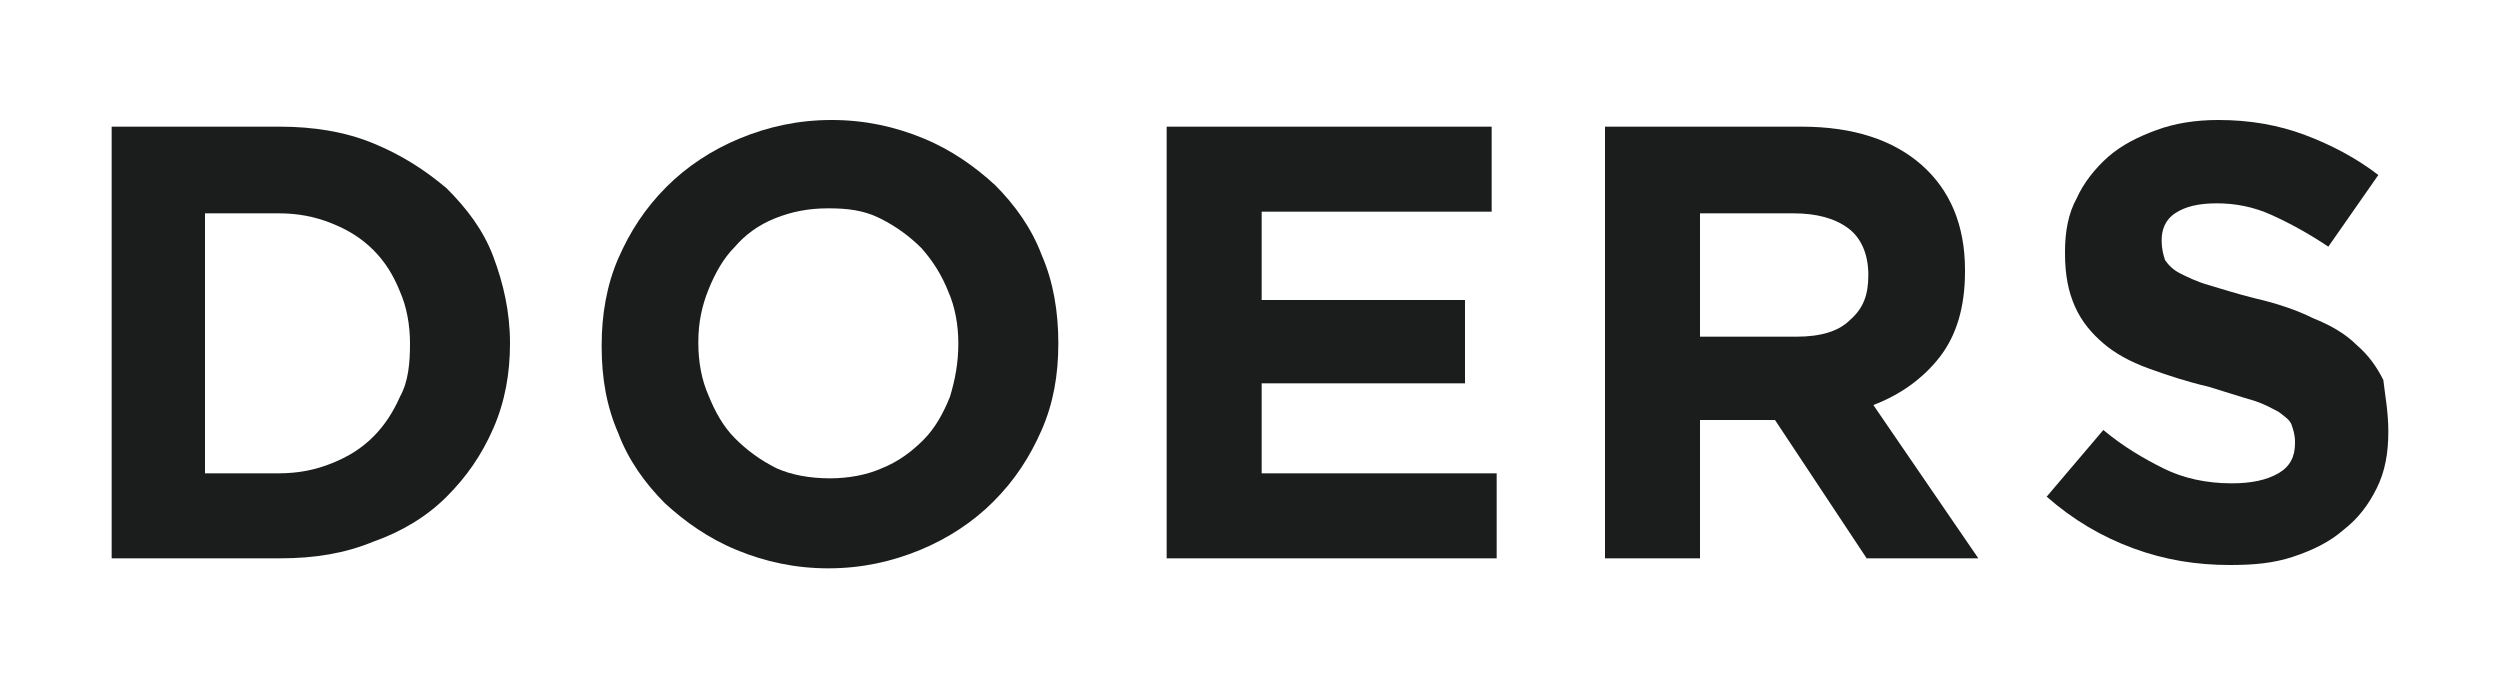
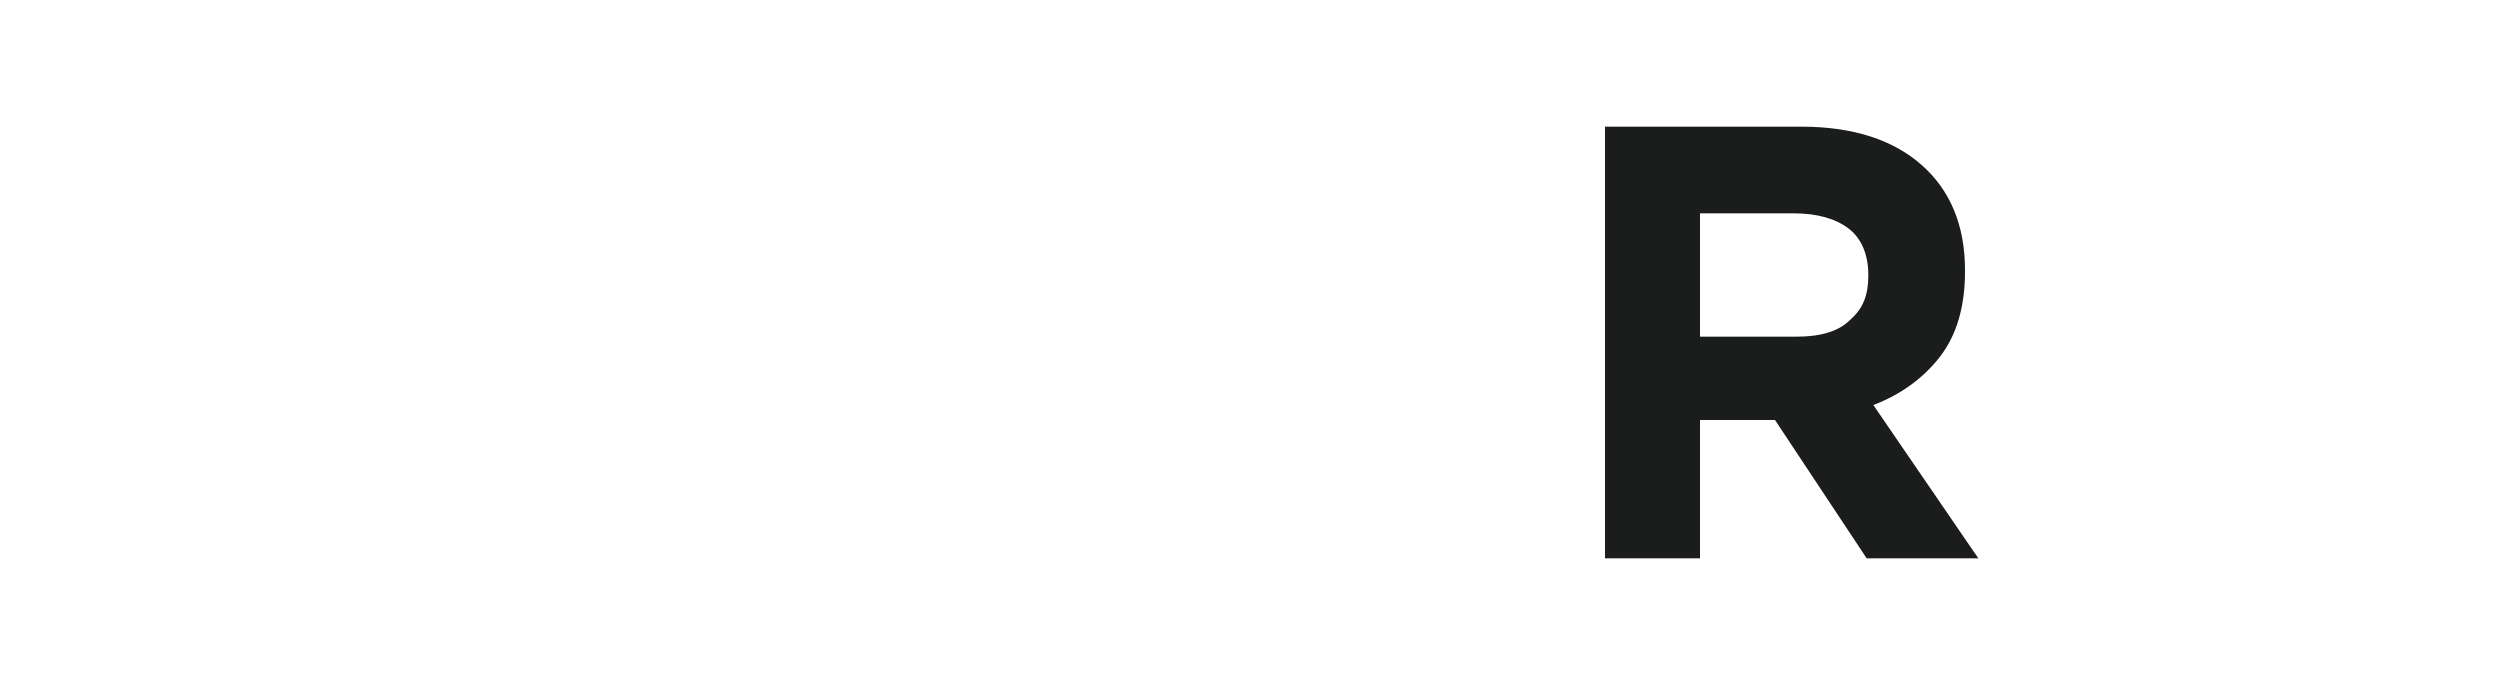
<svg xmlns="http://www.w3.org/2000/svg" version="1.1" id="Layer_1" x="0px" y="0px" viewBox="0 0 150 41.2" style="enable-background:new 0 0 150 41.2;" xml:space="preserve">
  <style type="text/css">
	.st0{fill:#1B1C1C;}
</style>
  <g>
    <g>
-       <path class="st0" d="M30.6,20.6c0,1.8-0.3,3.5-1,5.1c-0.7,1.6-1.6,2.9-2.8,4.1c-1.2,1.2-2.7,2.1-4.4,2.7c-1.7,0.7-3.5,1-5.6,1H6.7    V7.6h10.1c2,0,3.9,0.3,5.6,1c1.7,0.7,3.1,1.6,4.4,2.7c1.2,1.2,2.2,2.5,2.8,4.1S30.6,18.7,30.6,20.6L30.6,20.6z M24.6,20.6    c0-1.1-0.2-2.2-0.6-3.1c-0.4-1-0.9-1.8-1.6-2.5c-0.7-0.7-1.5-1.2-2.5-1.6c-1-0.4-2-0.6-3.2-0.6h-4.4v15.6h4.4    c1.2,0,2.2-0.2,3.2-0.6c1-0.4,1.8-0.9,2.5-1.6c0.7-0.7,1.2-1.5,1.6-2.4C24.5,22.9,24.6,21.8,24.6,20.6L24.6,20.6z" />
-       <path class="st0" d="M63.5,20.6c0,1.9-0.3,3.6-1,5.2c-0.7,1.6-1.6,3-2.9,4.3c-1.2,1.2-2.7,2.2-4.4,2.9c-1.7,0.7-3.5,1.1-5.5,1.1    c-2,0-3.8-0.4-5.5-1.1s-3.1-1.7-4.3-2.8c-1.2-1.2-2.2-2.6-2.8-4.2c-0.7-1.6-1-3.3-1-5.2v-0.1c0-1.8,0.3-3.6,1-5.2    c0.7-1.6,1.6-3,2.9-4.3c1.2-1.2,2.7-2.2,4.4-2.9s3.5-1.1,5.5-1.1s3.8,0.4,5.5,1.1c1.7,0.7,3.1,1.7,4.3,2.8    c1.2,1.2,2.2,2.6,2.8,4.2C63.2,16.9,63.5,18.7,63.5,20.6L63.5,20.6z M57.5,20.6c0-1.1-0.2-2.2-0.6-3.1c-0.4-1-0.9-1.8-1.6-2.6    c-0.7-0.7-1.5-1.3-2.5-1.8s-2-0.6-3.1-0.6c-1.2,0-2.2,0.2-3.2,0.6c-1,0.4-1.8,1-2.4,1.7c-0.7,0.7-1.2,1.6-1.6,2.6    c-0.4,1-0.6,2-0.6,3.1v0.1c0,1.1,0.2,2.2,0.6,3.1c0.4,1,0.9,1.9,1.6,2.6c0.7,0.7,1.5,1.3,2.5,1.8c0.9,0.4,2,0.6,3.2,0.6    c1.1,0,2.2-0.2,3.1-0.6c1-0.4,1.8-1,2.5-1.7c0.7-0.7,1.2-1.6,1.6-2.6C57.3,22.8,57.5,21.8,57.5,20.6L57.5,20.6z" />
-       <path class="st0" d="M70,33.5V7.6h19.5v5.1H75.7V18h12.2V23H75.7v5.4h14.1v5.1H70z" />
      <path class="st0" d="M112,33.5l-5.5-8.3H102v8.3h-5.7V7.6h11.8c3.1,0,5.5,0.8,7.2,2.3c1.7,1.5,2.6,3.6,2.6,6.3v0.1    c0,2.1-0.5,3.8-1.5,5.1c-1,1.3-2.4,2.3-4,2.9l6.3,9.2H112z M112.1,16.5c0-1.2-0.4-2.2-1.2-2.8c-0.8-0.6-1.9-0.9-3.3-0.9H102v7.4    h5.8c1.4,0,2.5-0.3,3.2-1C111.8,18.5,112.1,17.7,112.1,16.5L112.1,16.5z" />
-       <path class="st0" d="M143.3,25.9c0,1.3-0.2,2.4-0.7,3.4s-1.1,1.8-2,2.5c-0.8,0.7-1.8,1.2-3,1.6c-1.2,0.4-2.4,0.5-3.8,0.5    c-2,0-3.9-0.3-5.8-1c-1.9-0.7-3.6-1.7-5.2-3.1l3.4-4c1.2,1,2.4,1.7,3.6,2.3c1.2,0.6,2.6,0.9,4.1,0.9c1.2,0,2.1-0.2,2.8-0.6    c0.7-0.4,1-1,1-1.8v-0.1c0-0.4-0.1-0.7-0.2-1c-0.1-0.3-0.4-0.5-0.8-0.8c-0.4-0.2-0.9-0.5-1.6-0.7c-0.7-0.2-1.6-0.5-2.6-0.8    c-1.3-0.3-2.5-0.7-3.6-1.1c-1.1-0.4-2-0.9-2.7-1.5s-1.3-1.3-1.7-2.2c-0.4-0.9-0.6-1.9-0.6-3.2v-0.1c0-1.2,0.2-2.3,0.7-3.2    c0.4-0.9,1.1-1.8,1.9-2.5c0.8-0.7,1.8-1.2,2.9-1.6c1.1-0.4,2.3-0.6,3.7-0.6c1.9,0,3.6,0.3,5.2,0.9c1.6,0.6,3.1,1.4,4.4,2.4l-3,4.3    c-1.2-0.8-2.3-1.4-3.4-1.9c-1.1-0.5-2.2-0.7-3.3-0.7c-1.1,0-1.9,0.2-2.5,0.6s-0.8,1-0.8,1.6v0.1c0,0.4,0.1,0.8,0.2,1.1    c0.2,0.3,0.5,0.6,0.9,0.8c0.4,0.2,1,0.5,1.7,0.7c0.7,0.2,1.6,0.5,2.8,0.8c1.3,0.3,2.5,0.7,3.5,1.2c1,0.4,1.9,0.9,2.6,1.6    c0.7,0.6,1.2,1.3,1.6,2.1C143.1,23.7,143.3,24.7,143.3,25.9L143.3,25.9z" />
    </g>
  </g>
</svg>